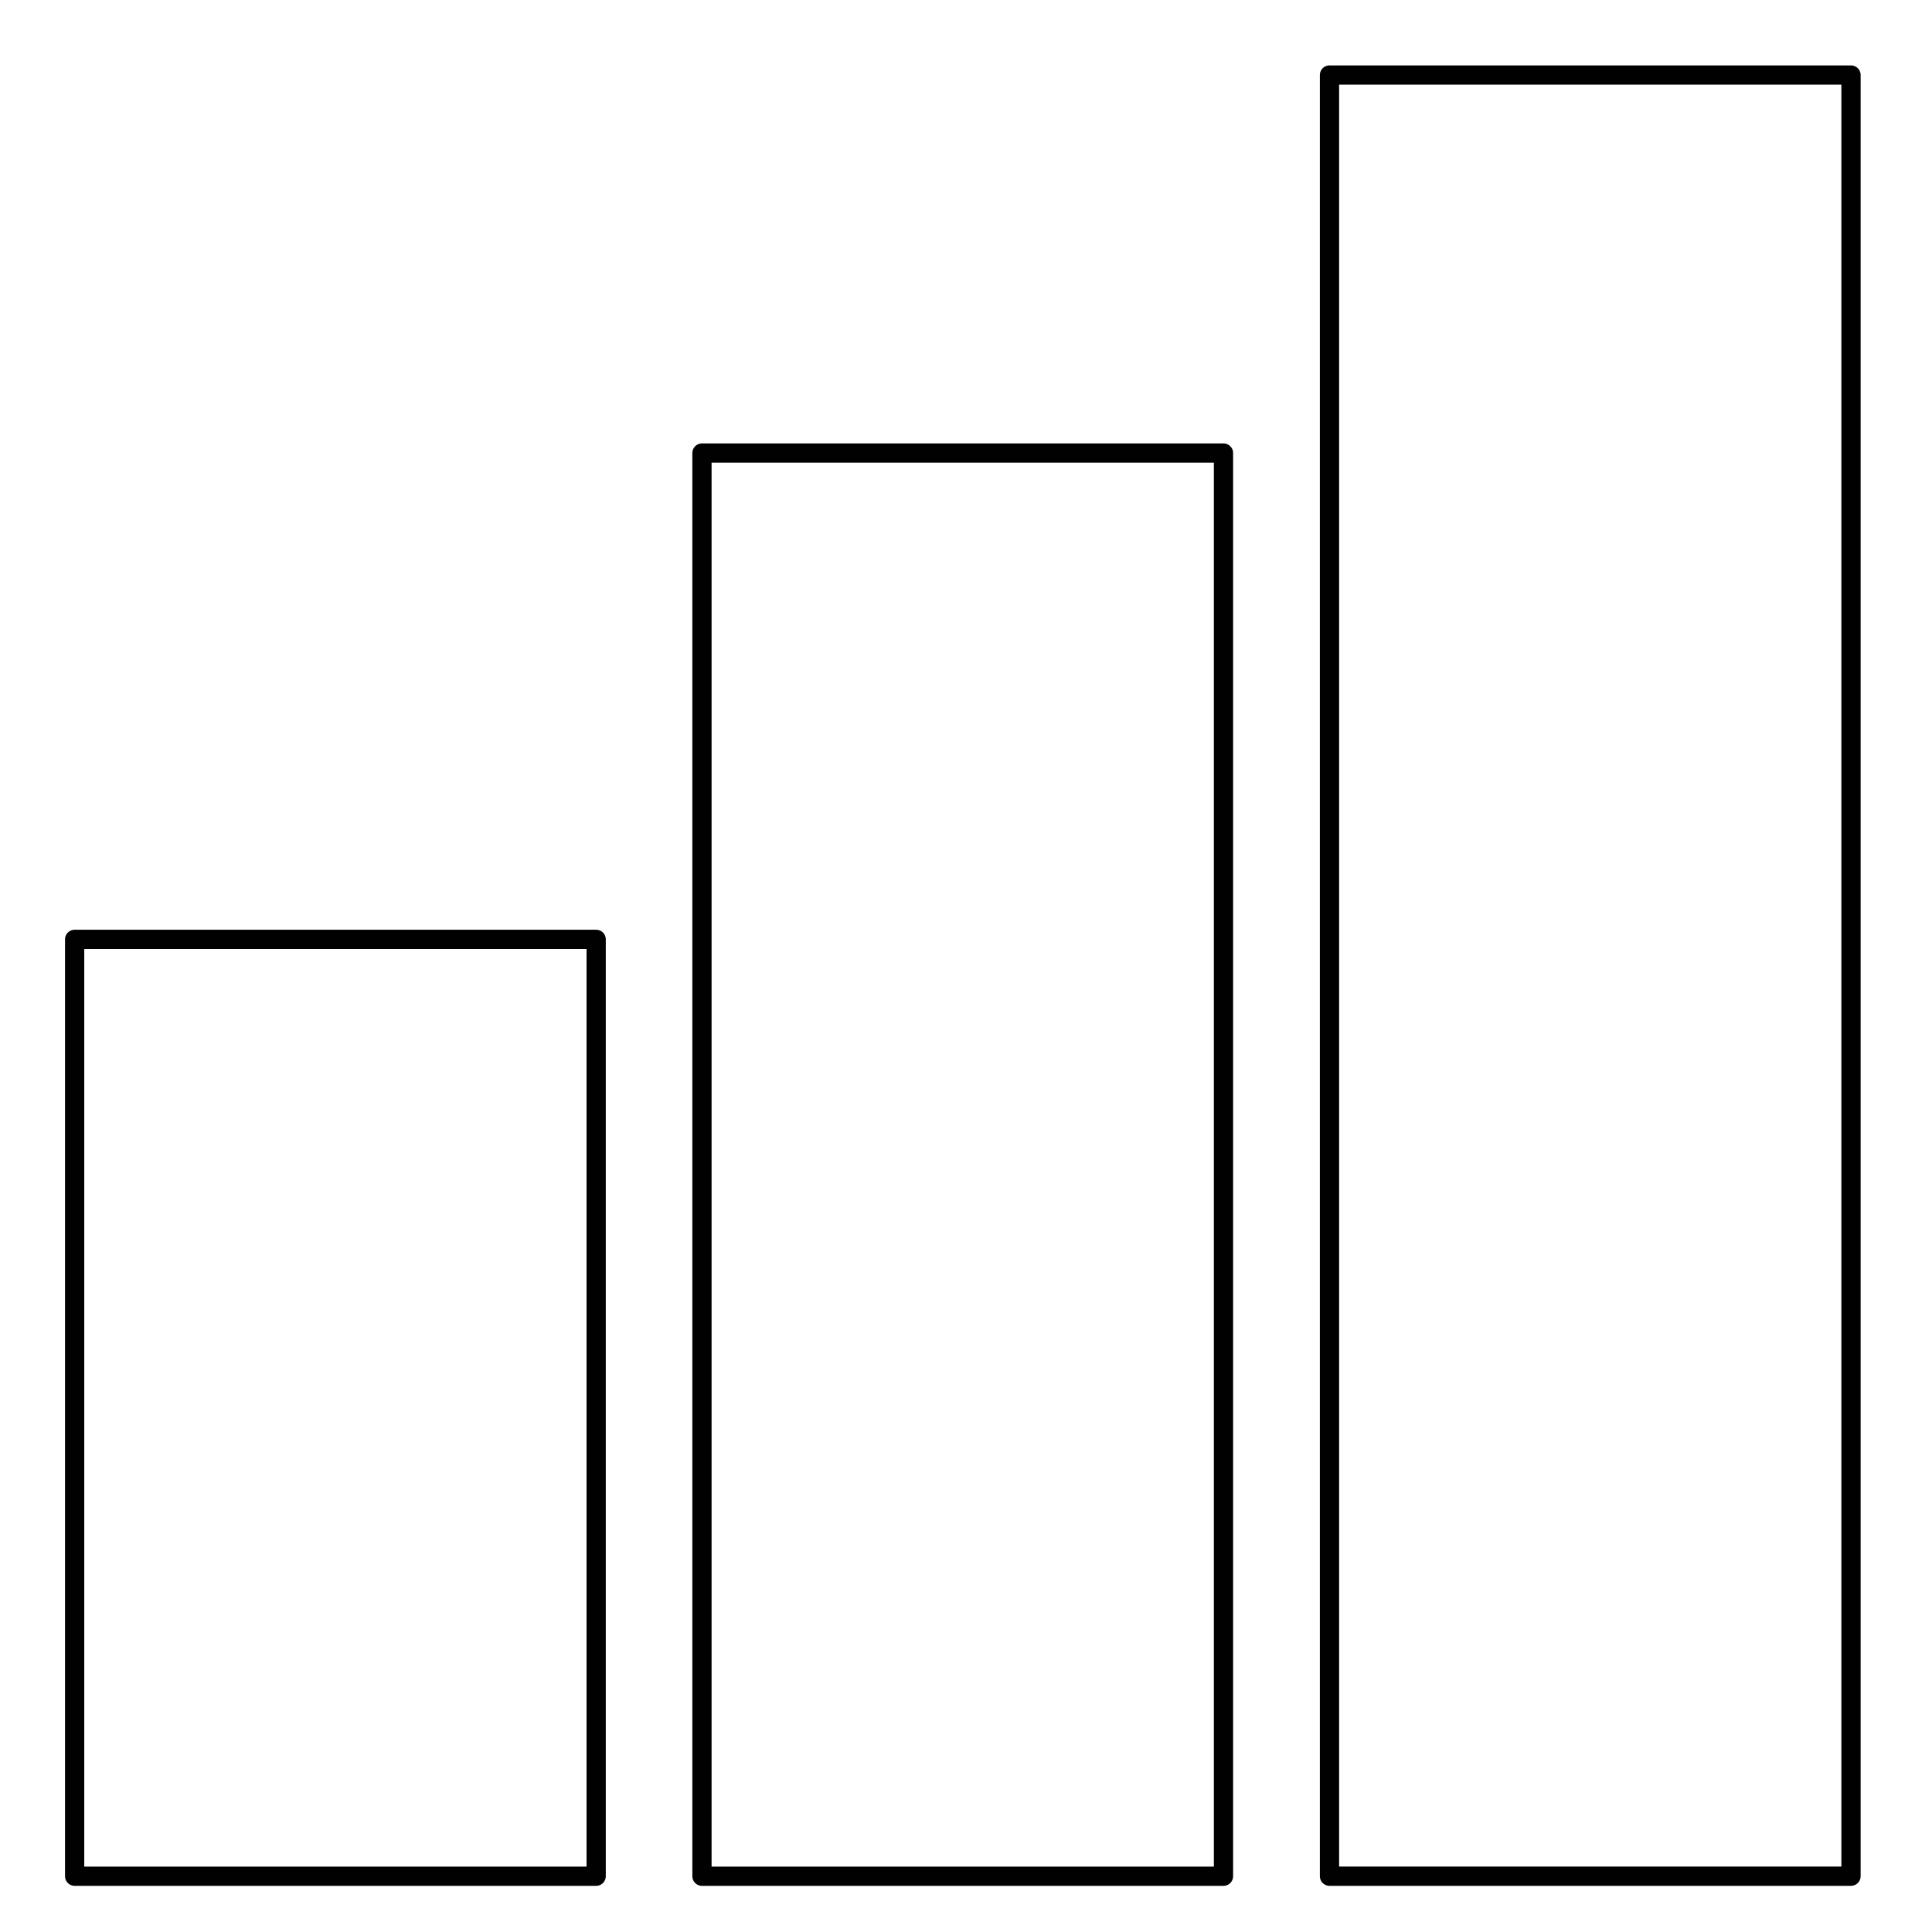
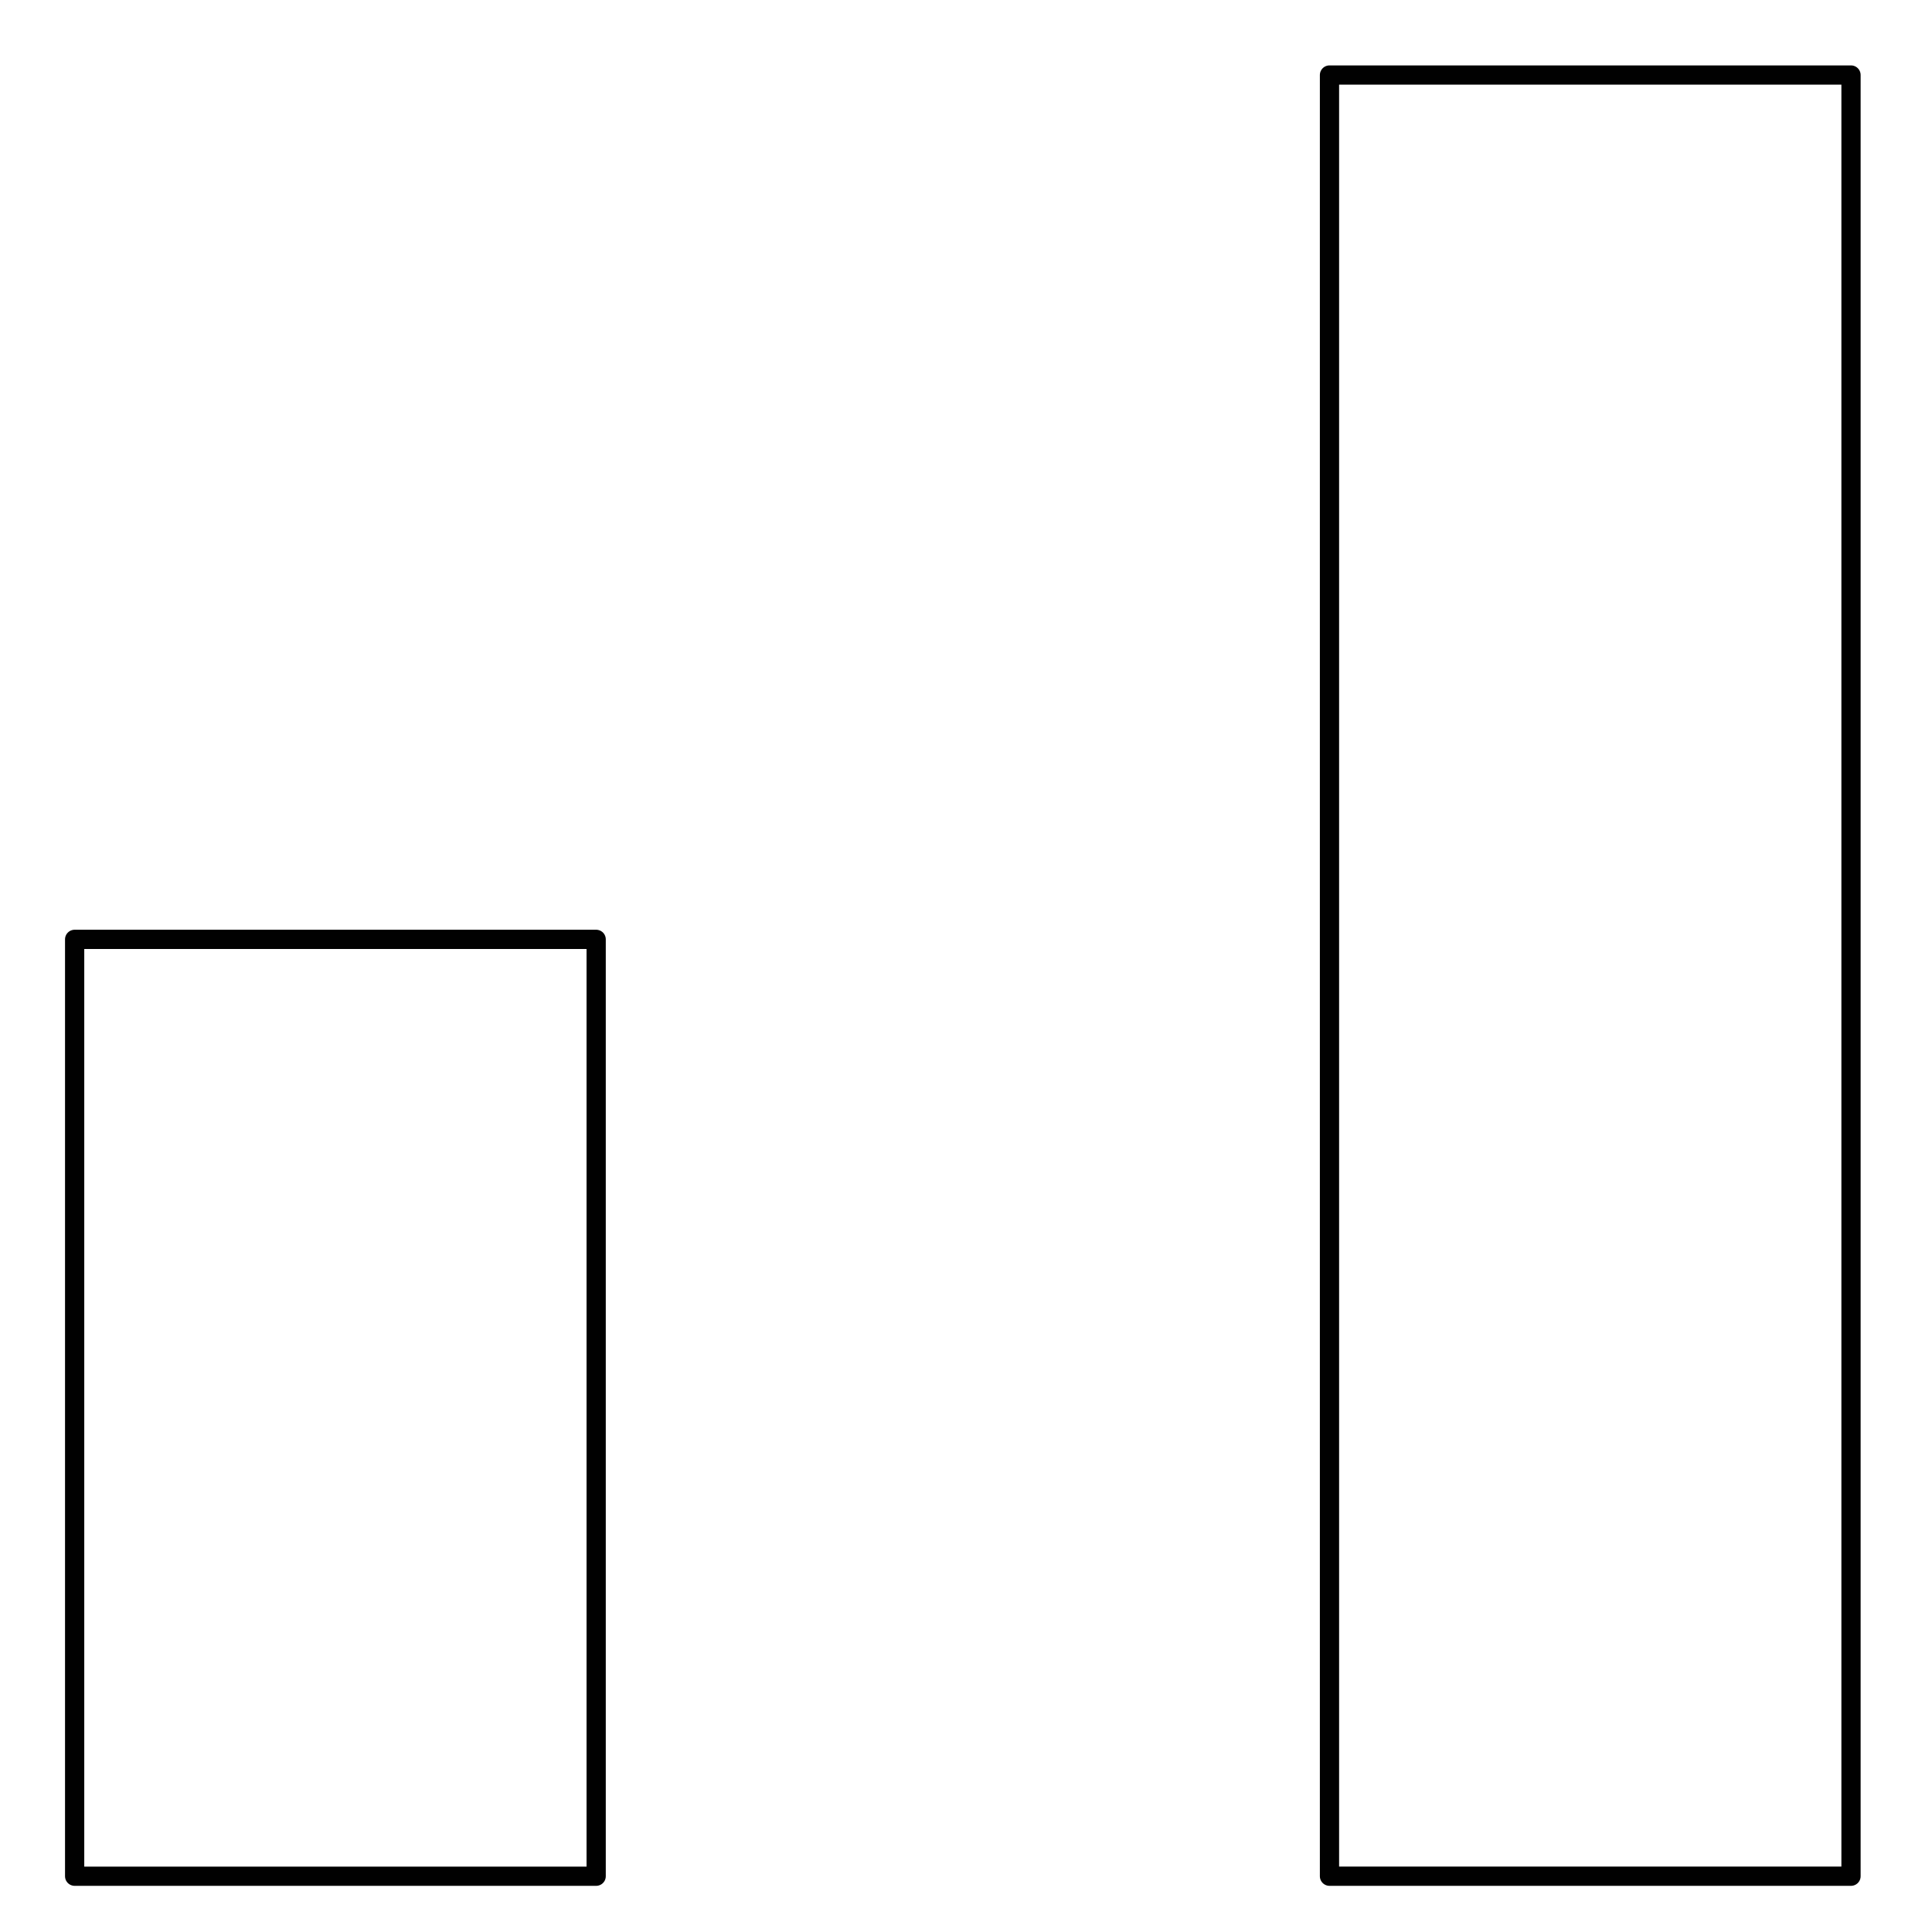
<svg xmlns="http://www.w3.org/2000/svg" id="Layer_1" version="1.1" viewBox="0 0 100.43 100.43">
  <defs>
    <style>
      .st0 {
        fill: none;
        stroke: #010101;
        stroke-linejoin: round;
      }
    </style>
  </defs>
  <rect class="st0" x="3.88" y="48.83" width="27.11" height="48.7" />
-   <rect class="st0" x="36.49" y="23.55" width="27.11" height="73.98" />
  <rect class="st0" x="69.11" y="3.9" width="27.11" height="93.63" />
</svg>